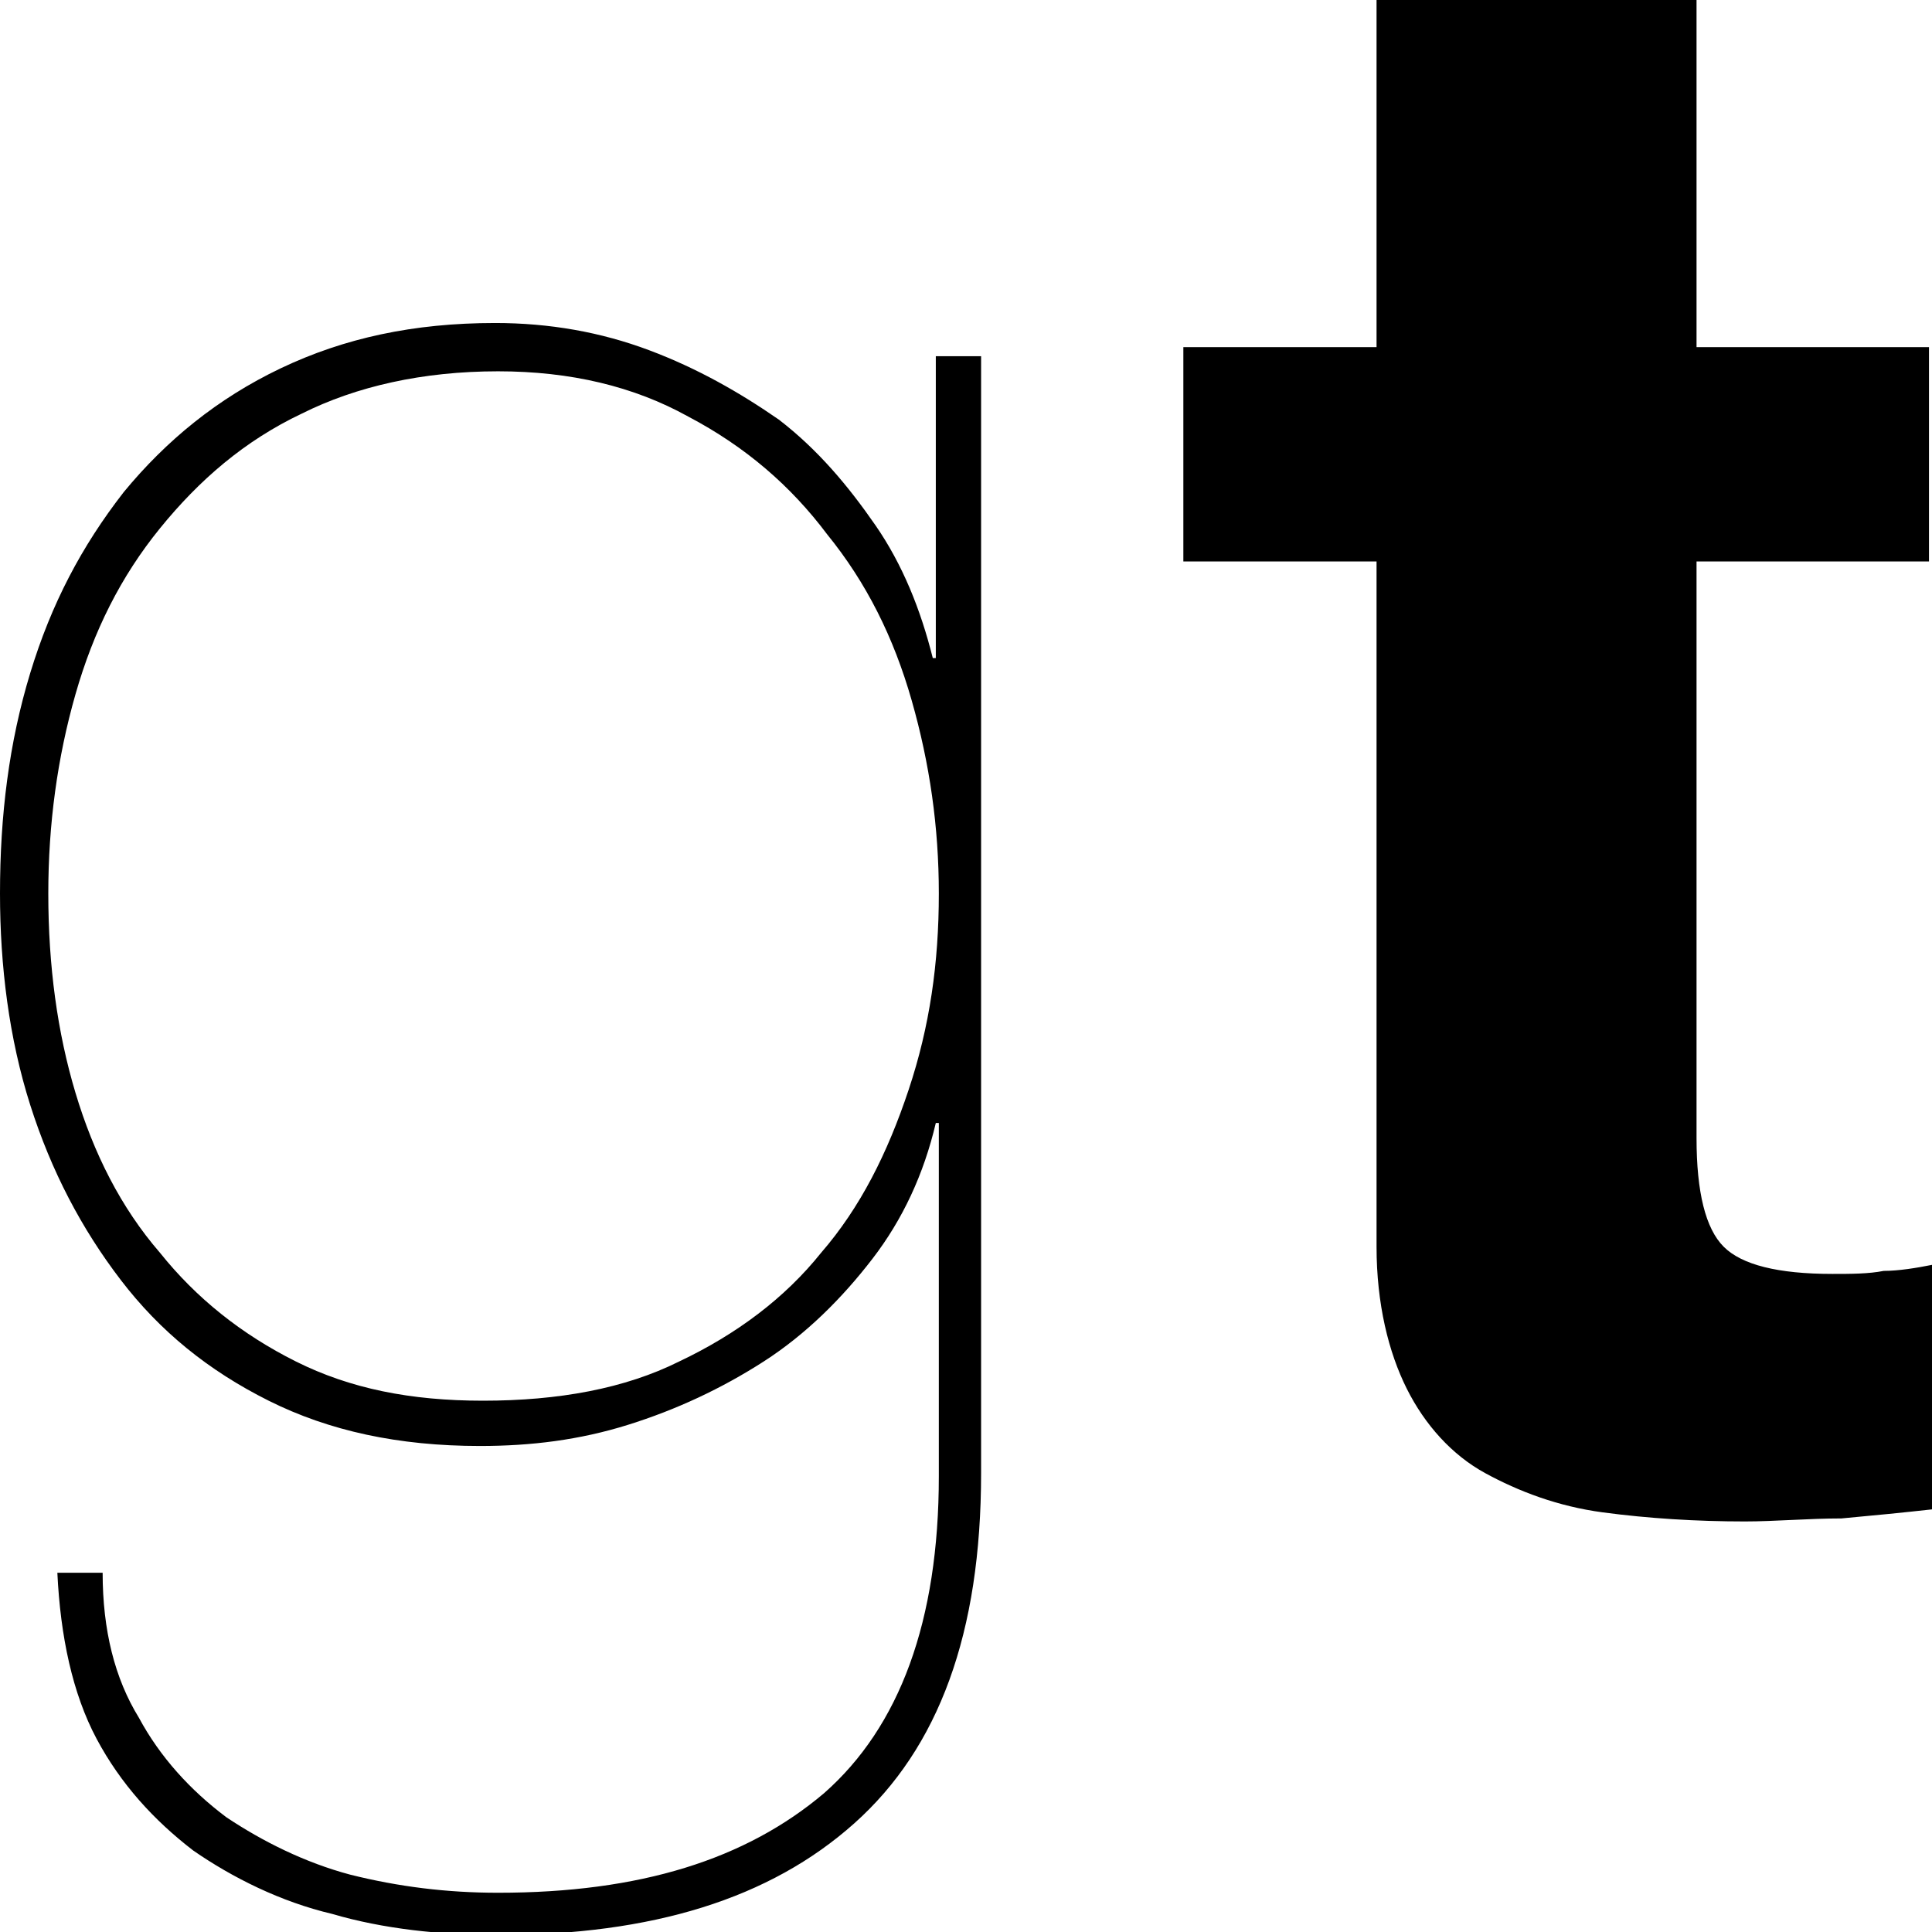
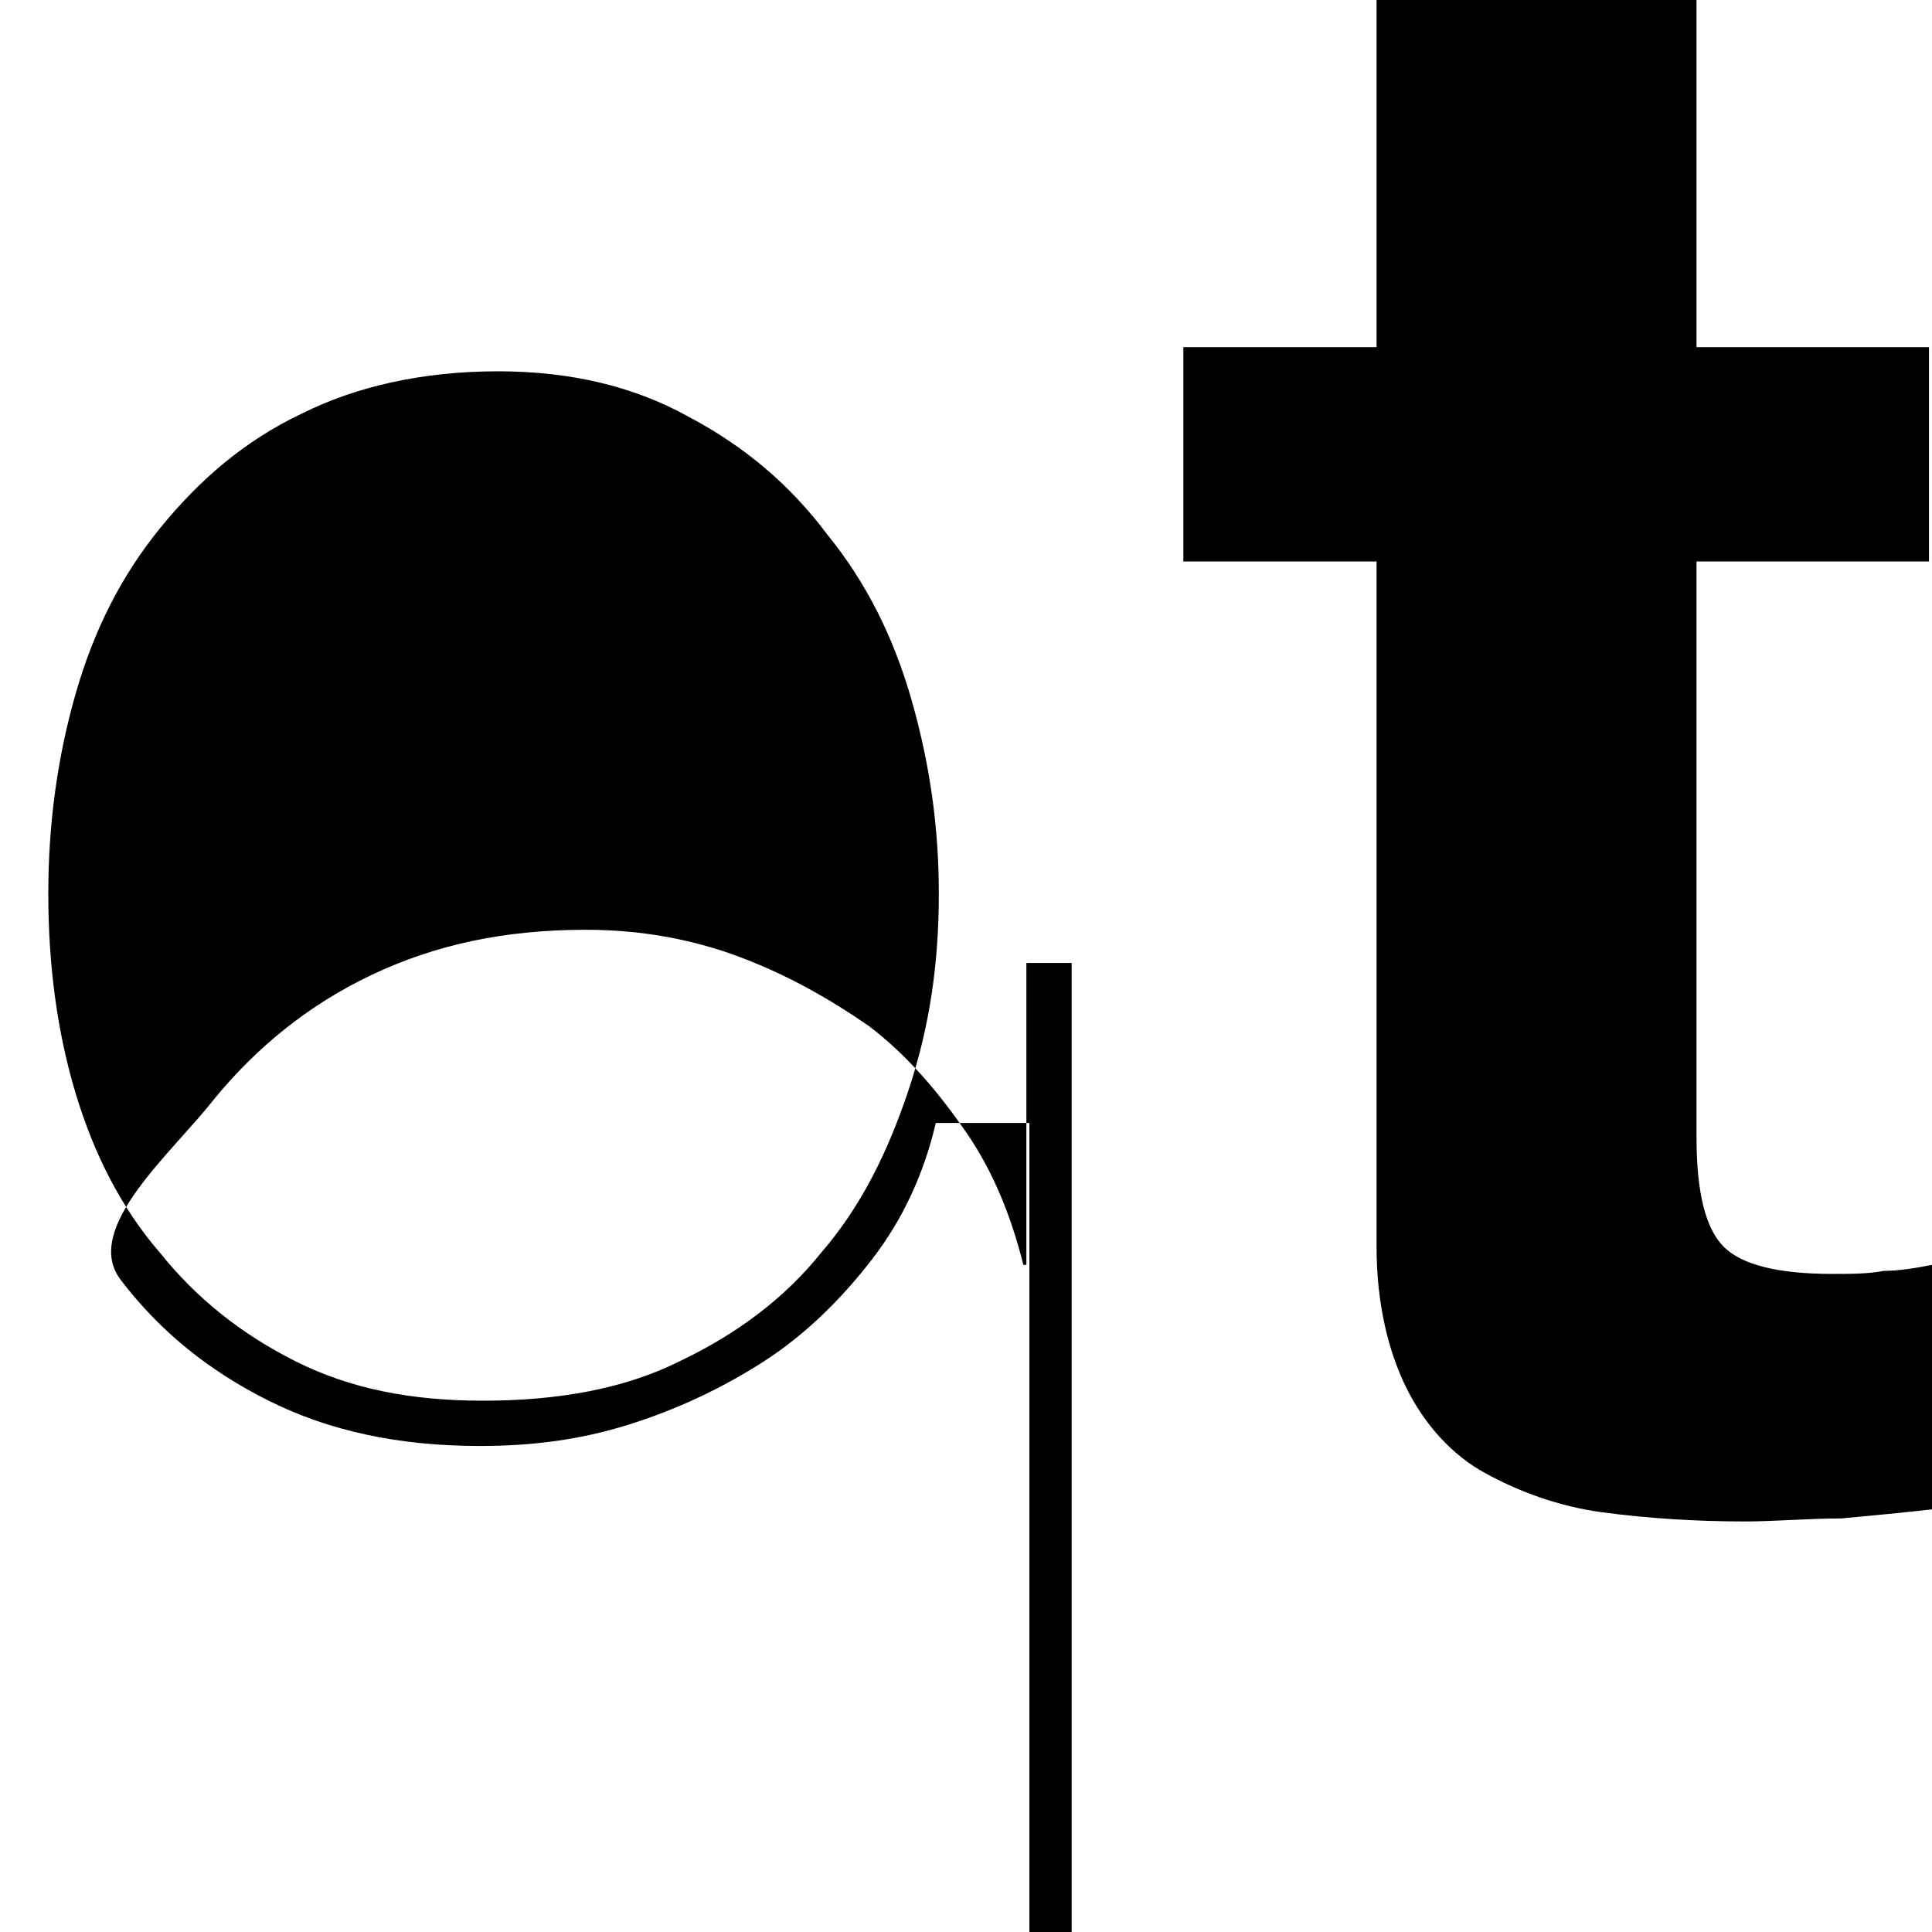
<svg xmlns="http://www.w3.org/2000/svg" width="64" height="64">
  <switch>
    <g>
-       <path d="M31 37.2c-.4 1.7-1.1 3.2-2.1 4.5-1 1.3-2.2 2.5-3.6 3.4-1.4.9-2.9 1.6-4.5 2.1s-3.2.7-4.9.7c-2.7 0-5-.5-7-1.5s-3.6-2.3-4.9-4c-1.3-1.7-2.3-3.6-3-5.8-.7-2.2-1-4.6-1-7 0-2.6.3-5 1-7.3s1.7-4.2 3.1-6c1.4-1.7 3.1-3.1 5.2-4.1 2.1-1 4.4-1.5 7.1-1.5 1.8 0 3.5.3 5.1.9 1.6.6 3 1.4 4.3 2.3 1.3 1 2.3 2.2 3.2 3.5.9 1.3 1.5 2.8 1.9 4.4h.1v-10h1.5v37c0 5.3-1.4 9.1-4.2 11.6-2.8 2.5-6.7 3.7-11.8 3.7-1.9 0-3.8-.2-5.5-.7-1.7-.4-3.3-1.2-4.6-2.1-1.3-1-2.4-2.2-3.2-3.7-.8-1.5-1.2-3.4-1.3-5.5h1.5c0 1.9.4 3.5 1.2 4.8.7 1.3 1.7 2.4 2.9 3.3 1.2.8 2.6 1.5 4.1 1.9 1.6.4 3.2.6 4.9.6 4.7 0 8.2-1.1 10.8-3.3 2.5-2.2 3.8-5.7 3.8-10.5V37.2H31zm-.8-14c-.6-2.1-1.5-3.9-2.8-5.5-1.2-1.6-2.7-2.9-4.6-3.9-1.8-1-3.9-1.5-6.3-1.5-2.5 0-4.7.5-6.5 1.4-1.9.9-3.4 2.2-4.7 3.8C4 19.1 3.1 20.9 2.5 23c-.6 2.1-.9 4.3-.9 6.6 0 2.4.3 4.6.9 6.6.6 2 1.5 3.8 2.8 5.3C6.5 43 8 44.2 9.8 45.1c1.8.9 3.8 1.3 6.2 1.3 2.5 0 4.7-.4 6.5-1.3 1.9-.9 3.5-2.1 4.7-3.6 1.3-1.5 2.2-3.3 2.9-5.4.7-2.1 1-4.2 1-6.5 0-2.2-.3-4.3-.9-6.4zM63.9 11.5v7.1h-7.7v19.1c0 1.8.3 3 .9 3.6.6.6 1.8.9 3.6.9.6 0 1.2 0 1.7-.1.5 0 1.1-.1 1.6-.2V50c-.9.1-1.9.2-3 .3-1.1 0-2.2.1-3.2.1-1.6 0-3.2-.1-4.7-.3-1.5-.2-2.8-.7-3.9-1.3-1.1-.6-2-1.6-2.6-2.8-.6-1.2-1-2.8-1-4.7V18.6h-6.4v-7.1h6.4V0h10.6v11.5h7.7z" />
+       <path d="M31 37.2c-.4 1.7-1.1 3.2-2.1 4.5-1 1.3-2.2 2.5-3.6 3.4-1.4.9-2.9 1.6-4.5 2.1s-3.2.7-4.9.7c-2.7 0-5-.5-7-1.5s-3.6-2.3-4.9-4s1.7-4.2 3.1-6c1.4-1.7 3.1-3.1 5.2-4.1 2.1-1 4.4-1.5 7.1-1.5 1.8 0 3.5.3 5.1.9 1.6.6 3 1.4 4.3 2.3 1.3 1 2.3 2.2 3.2 3.5.9 1.3 1.5 2.8 1.9 4.4h.1v-10h1.5v37c0 5.3-1.4 9.1-4.2 11.6-2.8 2.5-6.7 3.7-11.8 3.7-1.9 0-3.8-.2-5.5-.7-1.7-.4-3.3-1.2-4.6-2.1-1.3-1-2.4-2.2-3.2-3.7-.8-1.5-1.2-3.4-1.3-5.5h1.5c0 1.9.4 3.5 1.2 4.8.7 1.3 1.7 2.4 2.9 3.3 1.2.8 2.6 1.5 4.1 1.9 1.6.4 3.2.6 4.9.6 4.7 0 8.2-1.1 10.8-3.3 2.5-2.2 3.8-5.7 3.8-10.5V37.2H31zm-.8-14c-.6-2.1-1.5-3.9-2.8-5.5-1.2-1.6-2.7-2.9-4.6-3.9-1.8-1-3.9-1.5-6.3-1.5-2.5 0-4.7.5-6.5 1.4-1.9.9-3.4 2.2-4.7 3.8C4 19.1 3.1 20.9 2.5 23c-.6 2.1-.9 4.3-.9 6.6 0 2.4.3 4.6.9 6.6.6 2 1.5 3.8 2.8 5.3C6.5 43 8 44.2 9.8 45.1c1.8.9 3.8 1.3 6.2 1.3 2.5 0 4.7-.4 6.5-1.3 1.9-.9 3.5-2.1 4.7-3.6 1.3-1.5 2.2-3.3 2.9-5.4.7-2.1 1-4.2 1-6.5 0-2.2-.3-4.3-.9-6.4zM63.9 11.5v7.1h-7.7v19.1c0 1.8.3 3 .9 3.6.6.6 1.8.9 3.6.9.6 0 1.2 0 1.7-.1.5 0 1.1-.1 1.6-.2V50c-.9.1-1.9.2-3 .3-1.1 0-2.2.1-3.2.1-1.6 0-3.2-.1-4.7-.3-1.5-.2-2.8-.7-3.9-1.3-1.1-.6-2-1.6-2.6-2.8-.6-1.2-1-2.8-1-4.7V18.6h-6.4v-7.1h6.4V0h10.6v11.5h7.7z" />
    </g>
  </switch>
</svg>